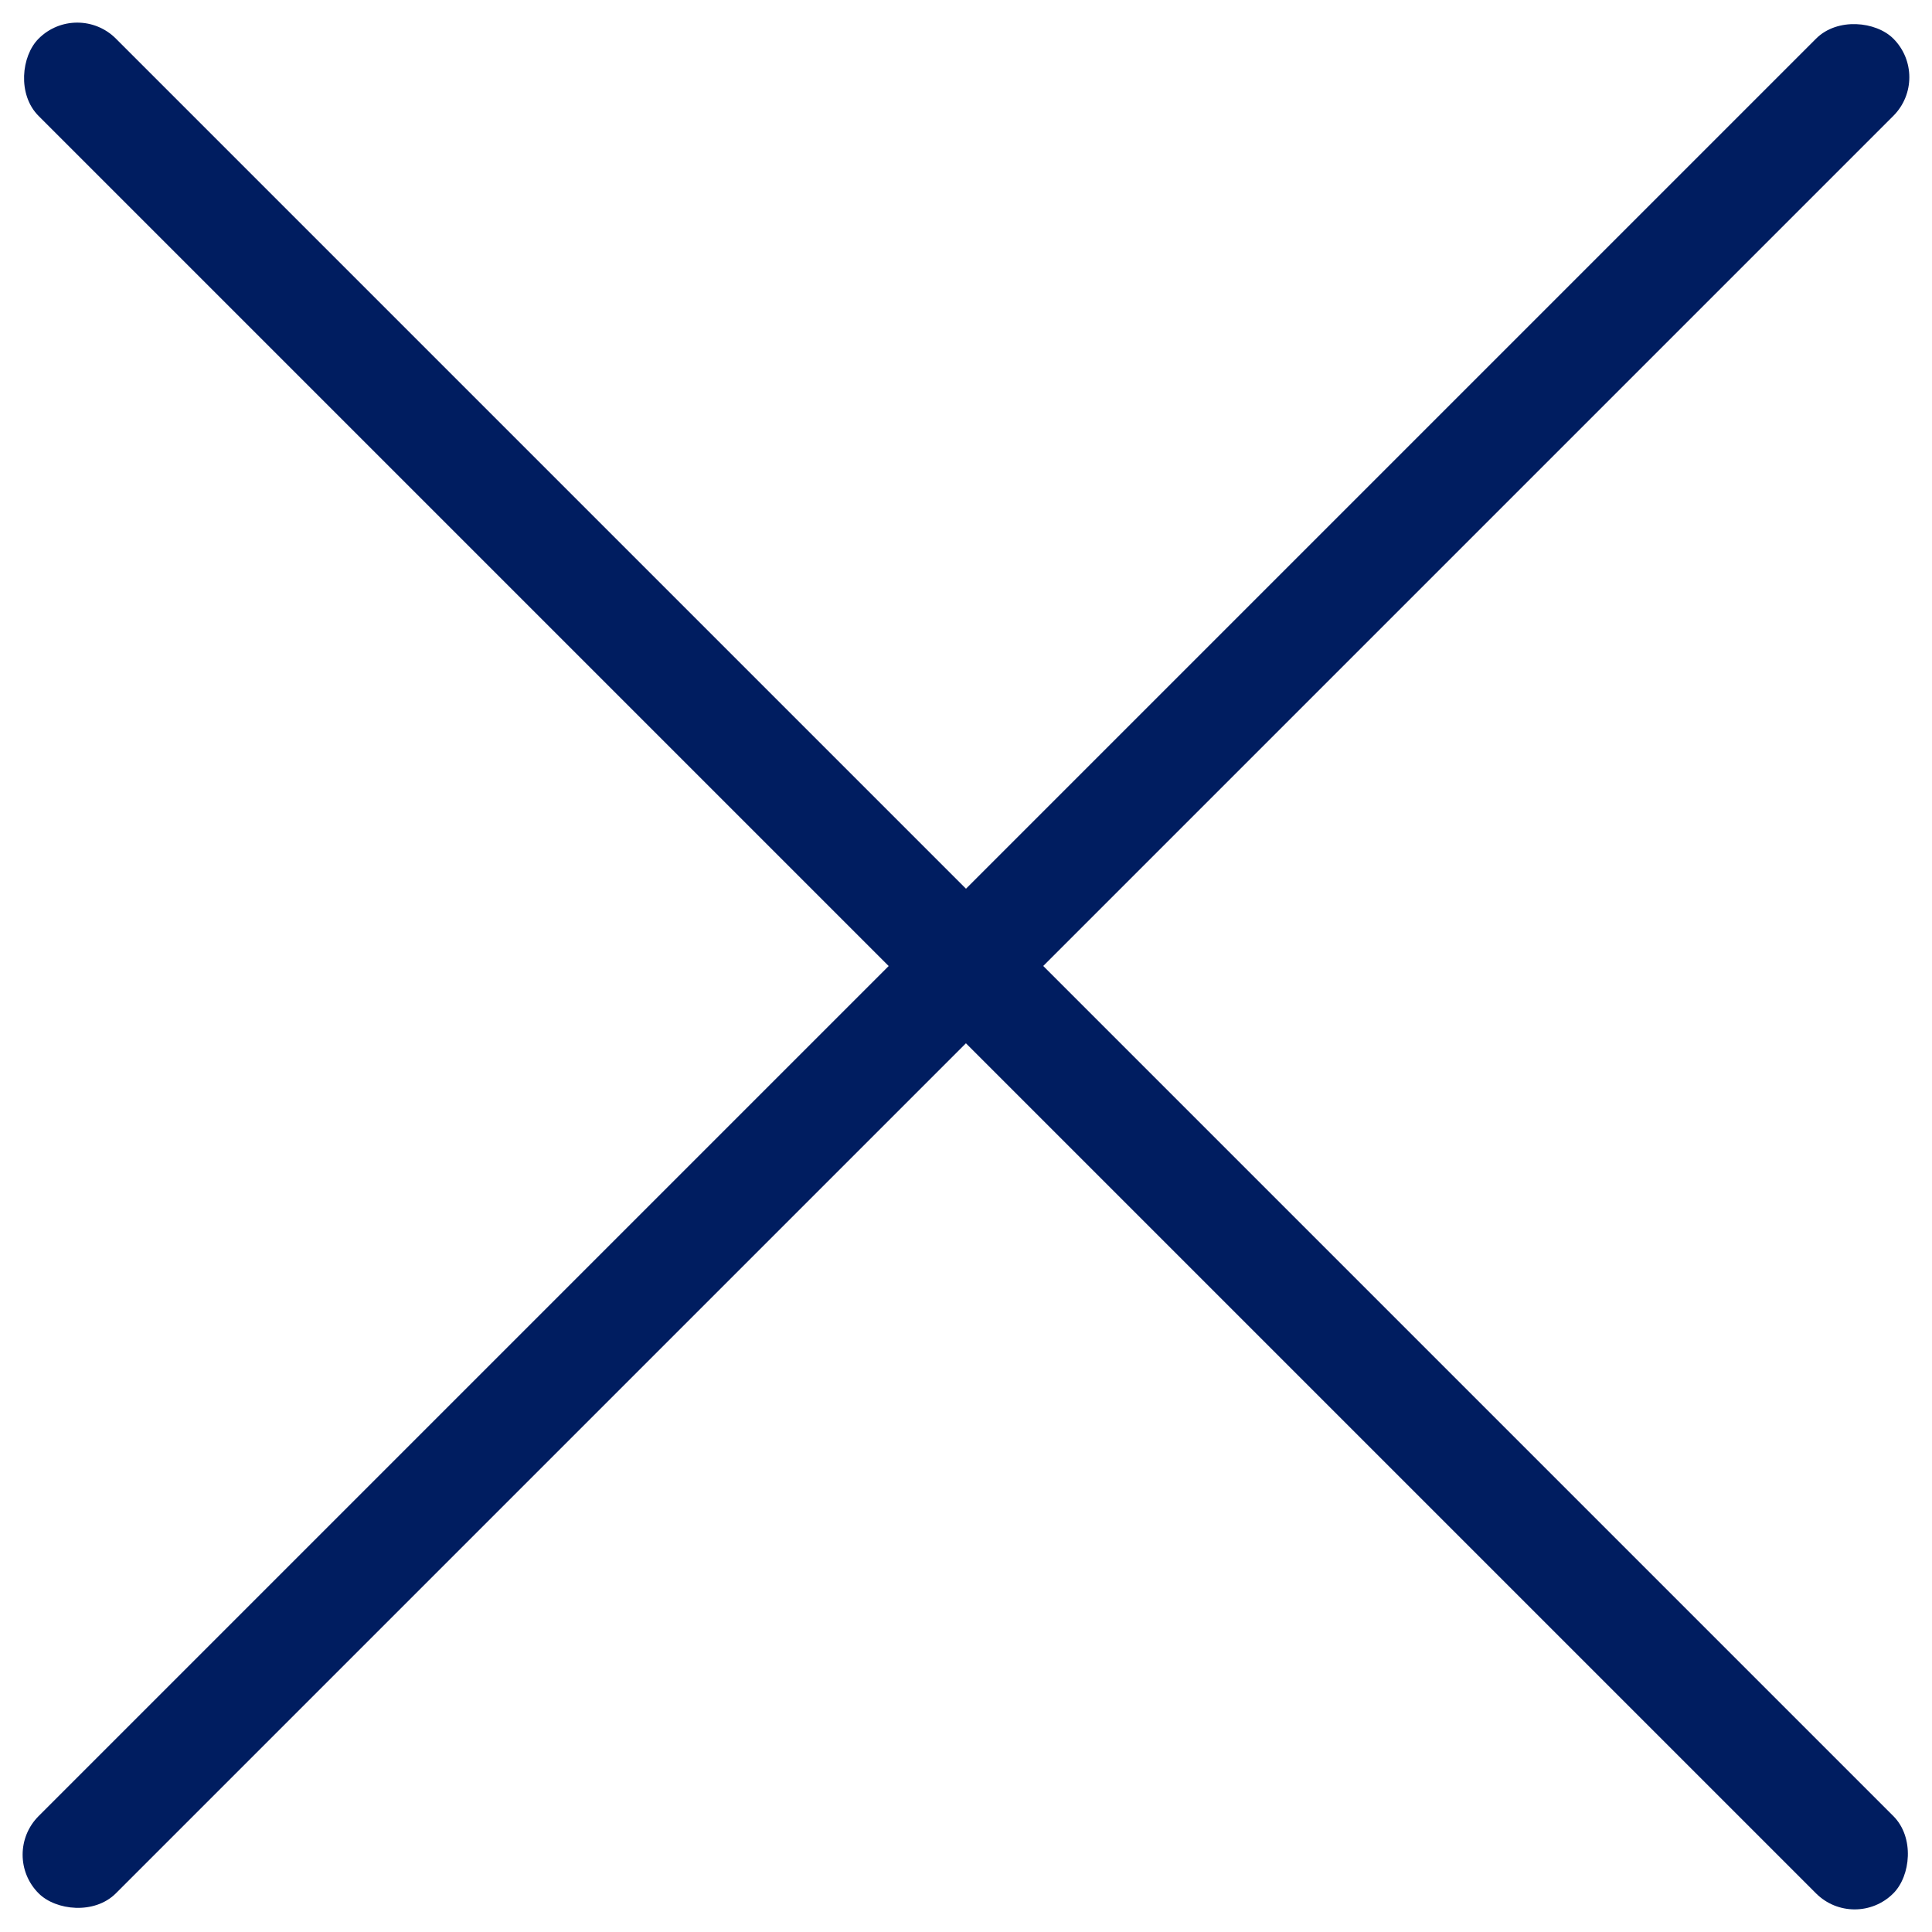
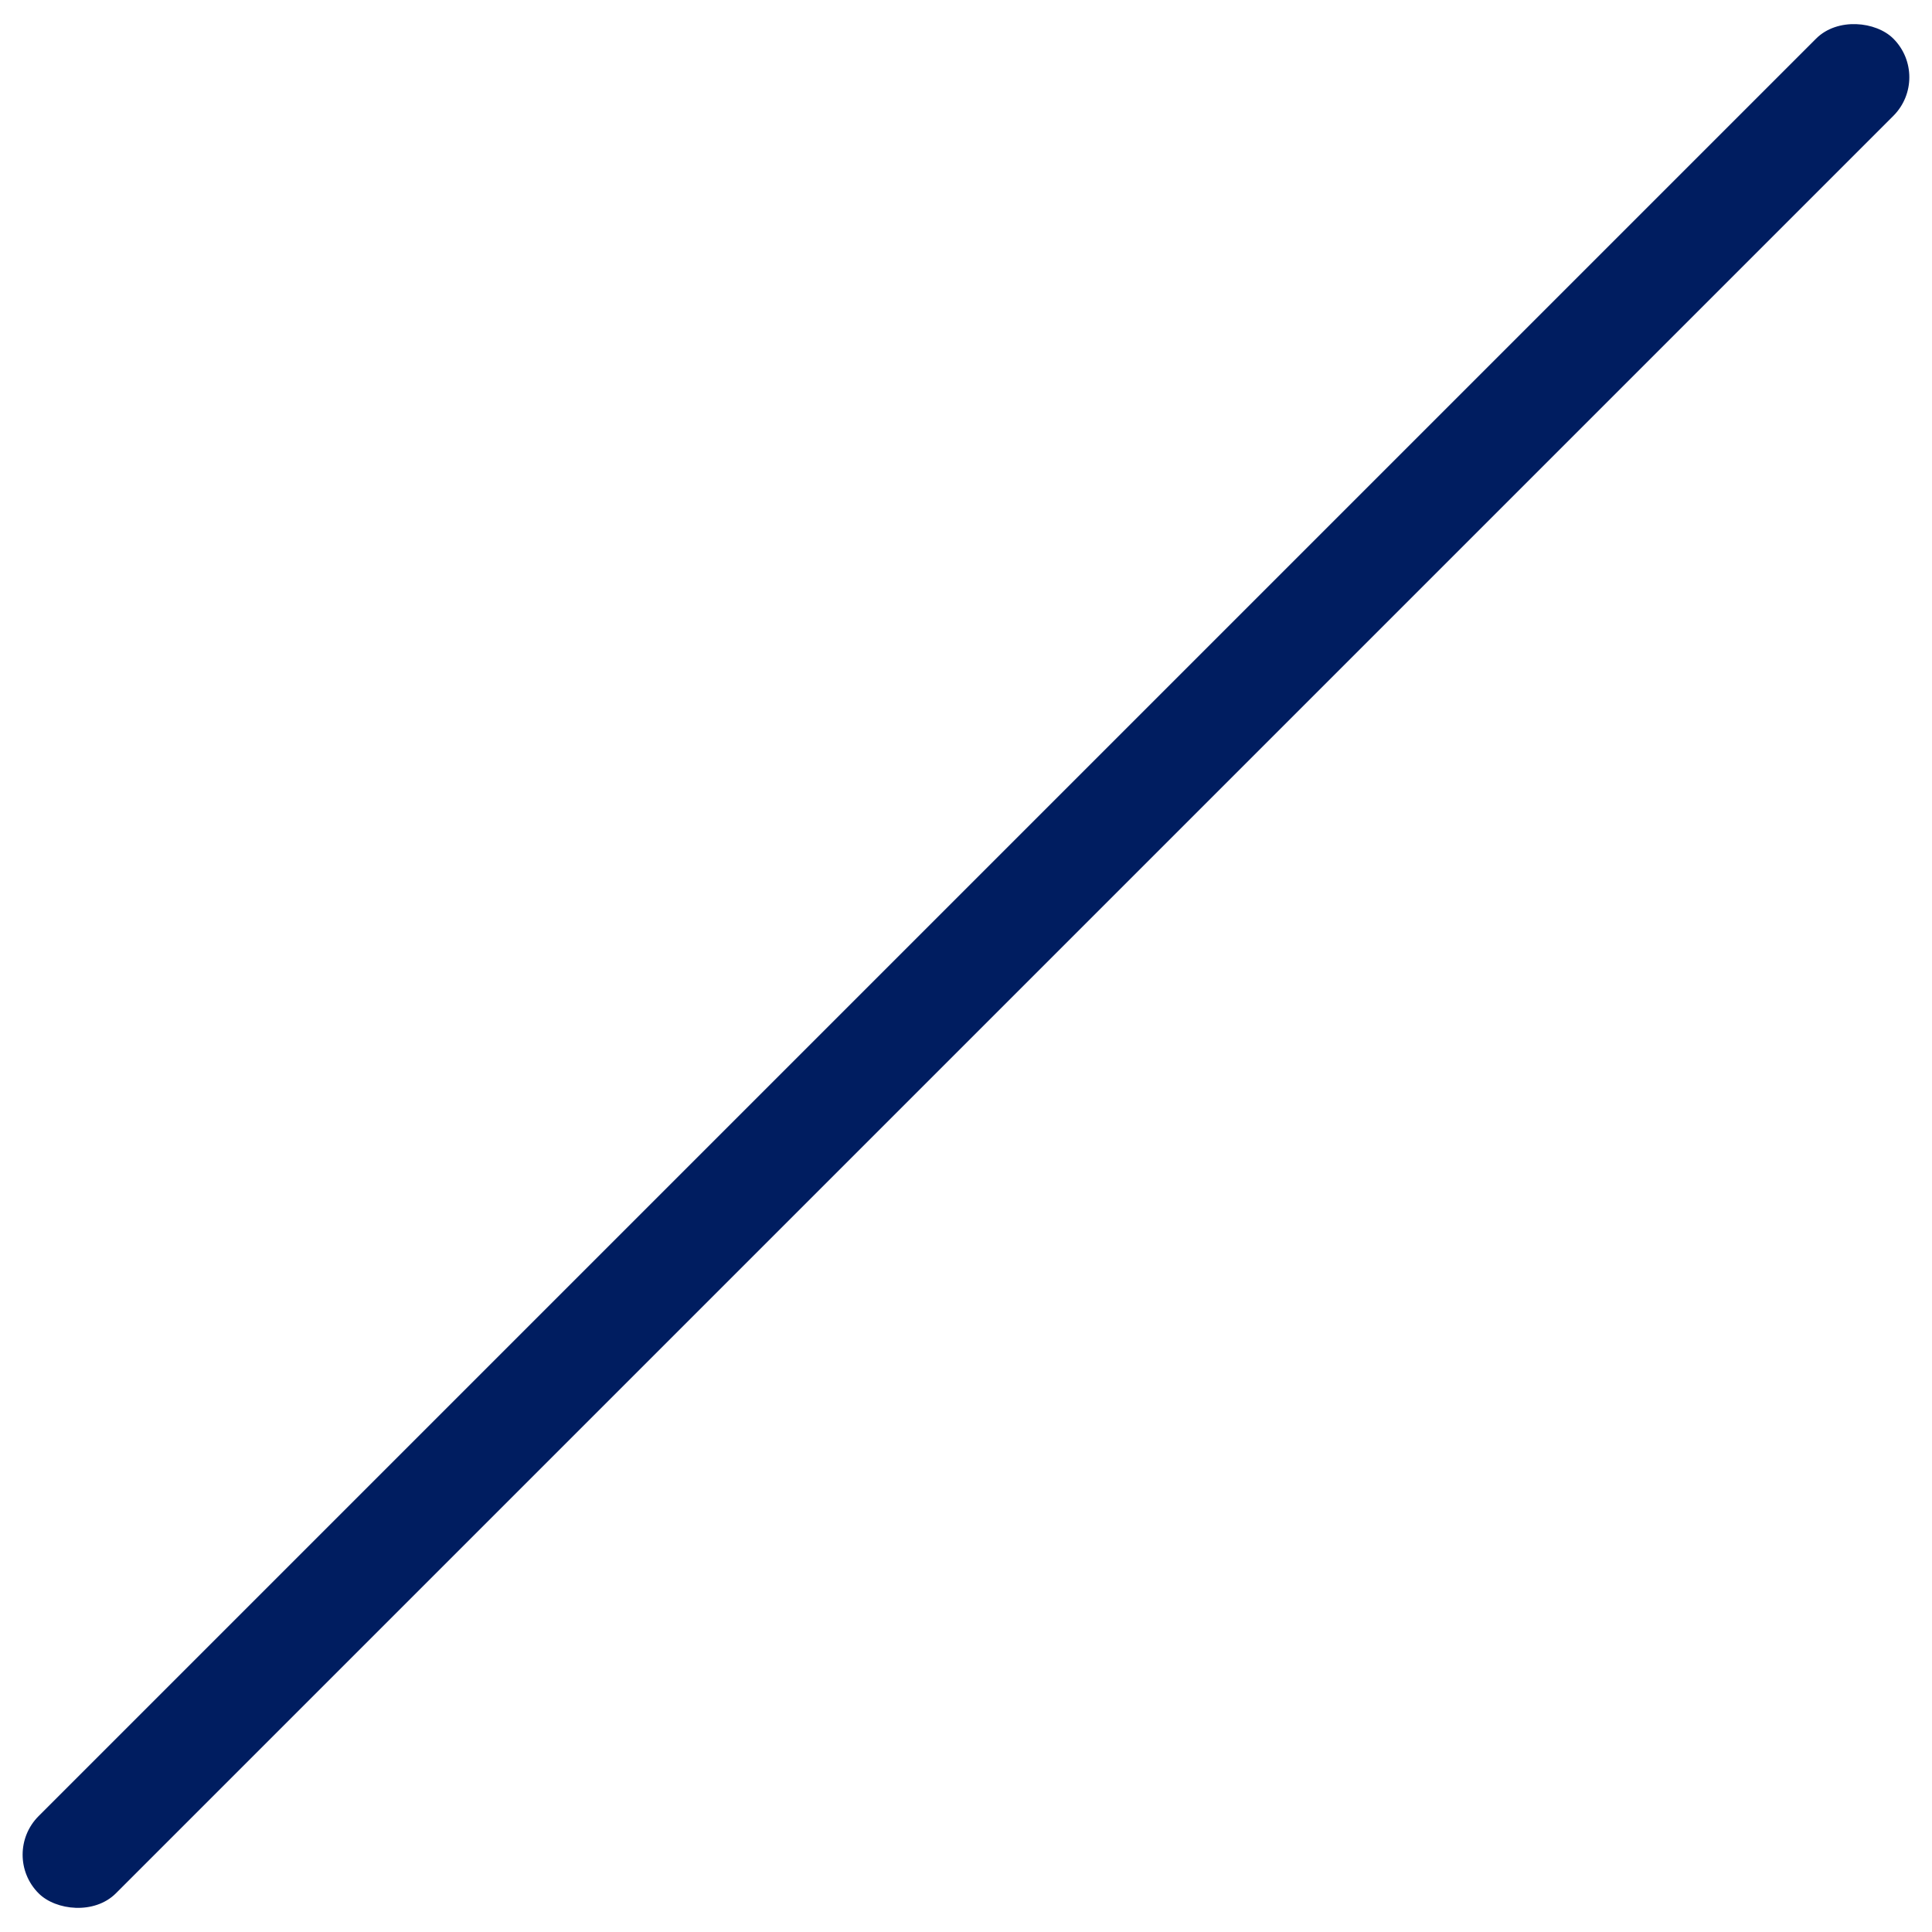
<svg xmlns="http://www.w3.org/2000/svg" width="22" height="22">
-   <rect data-name="長方形 24766" width="29.868" height="1.245" rx=".622" transform="rotate(45 .44 1.062)" fill="#001d60" />
  <rect data-name="長方形 24781" width="29.868" height="1.244" rx=".622" transform="rotate(-45 25.494 10.56)" fill="#001d60" />
</svg>